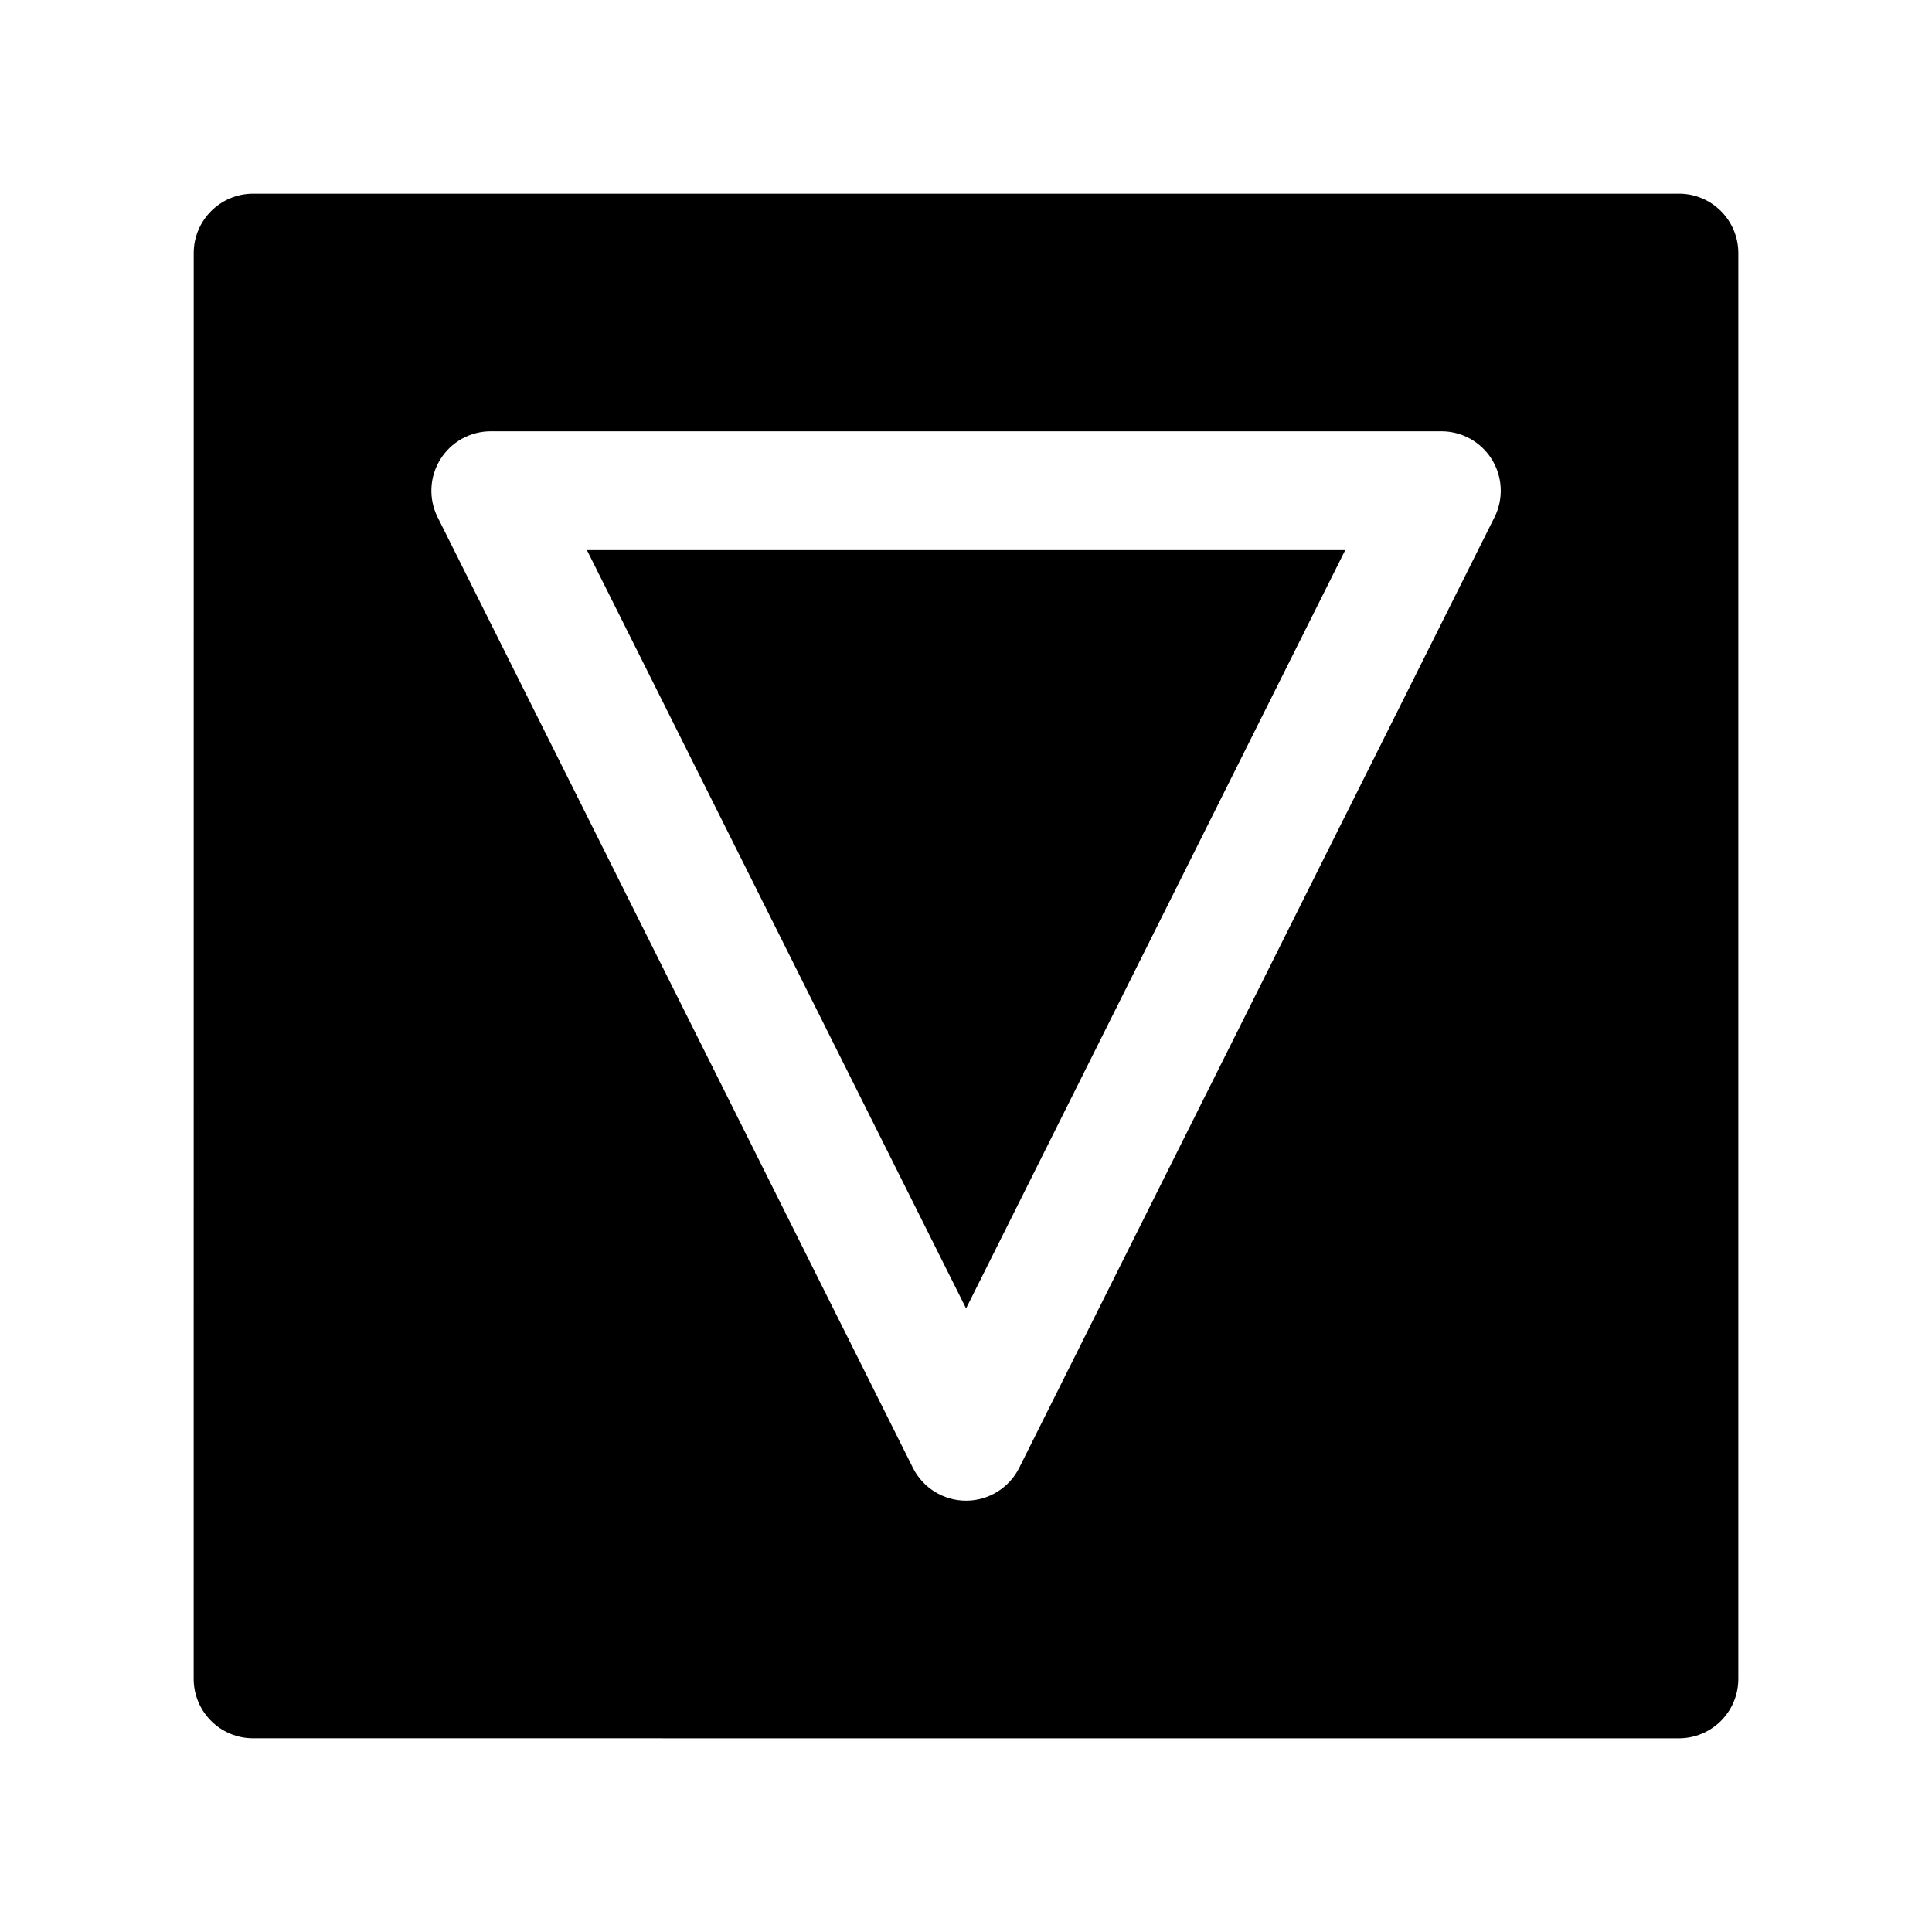
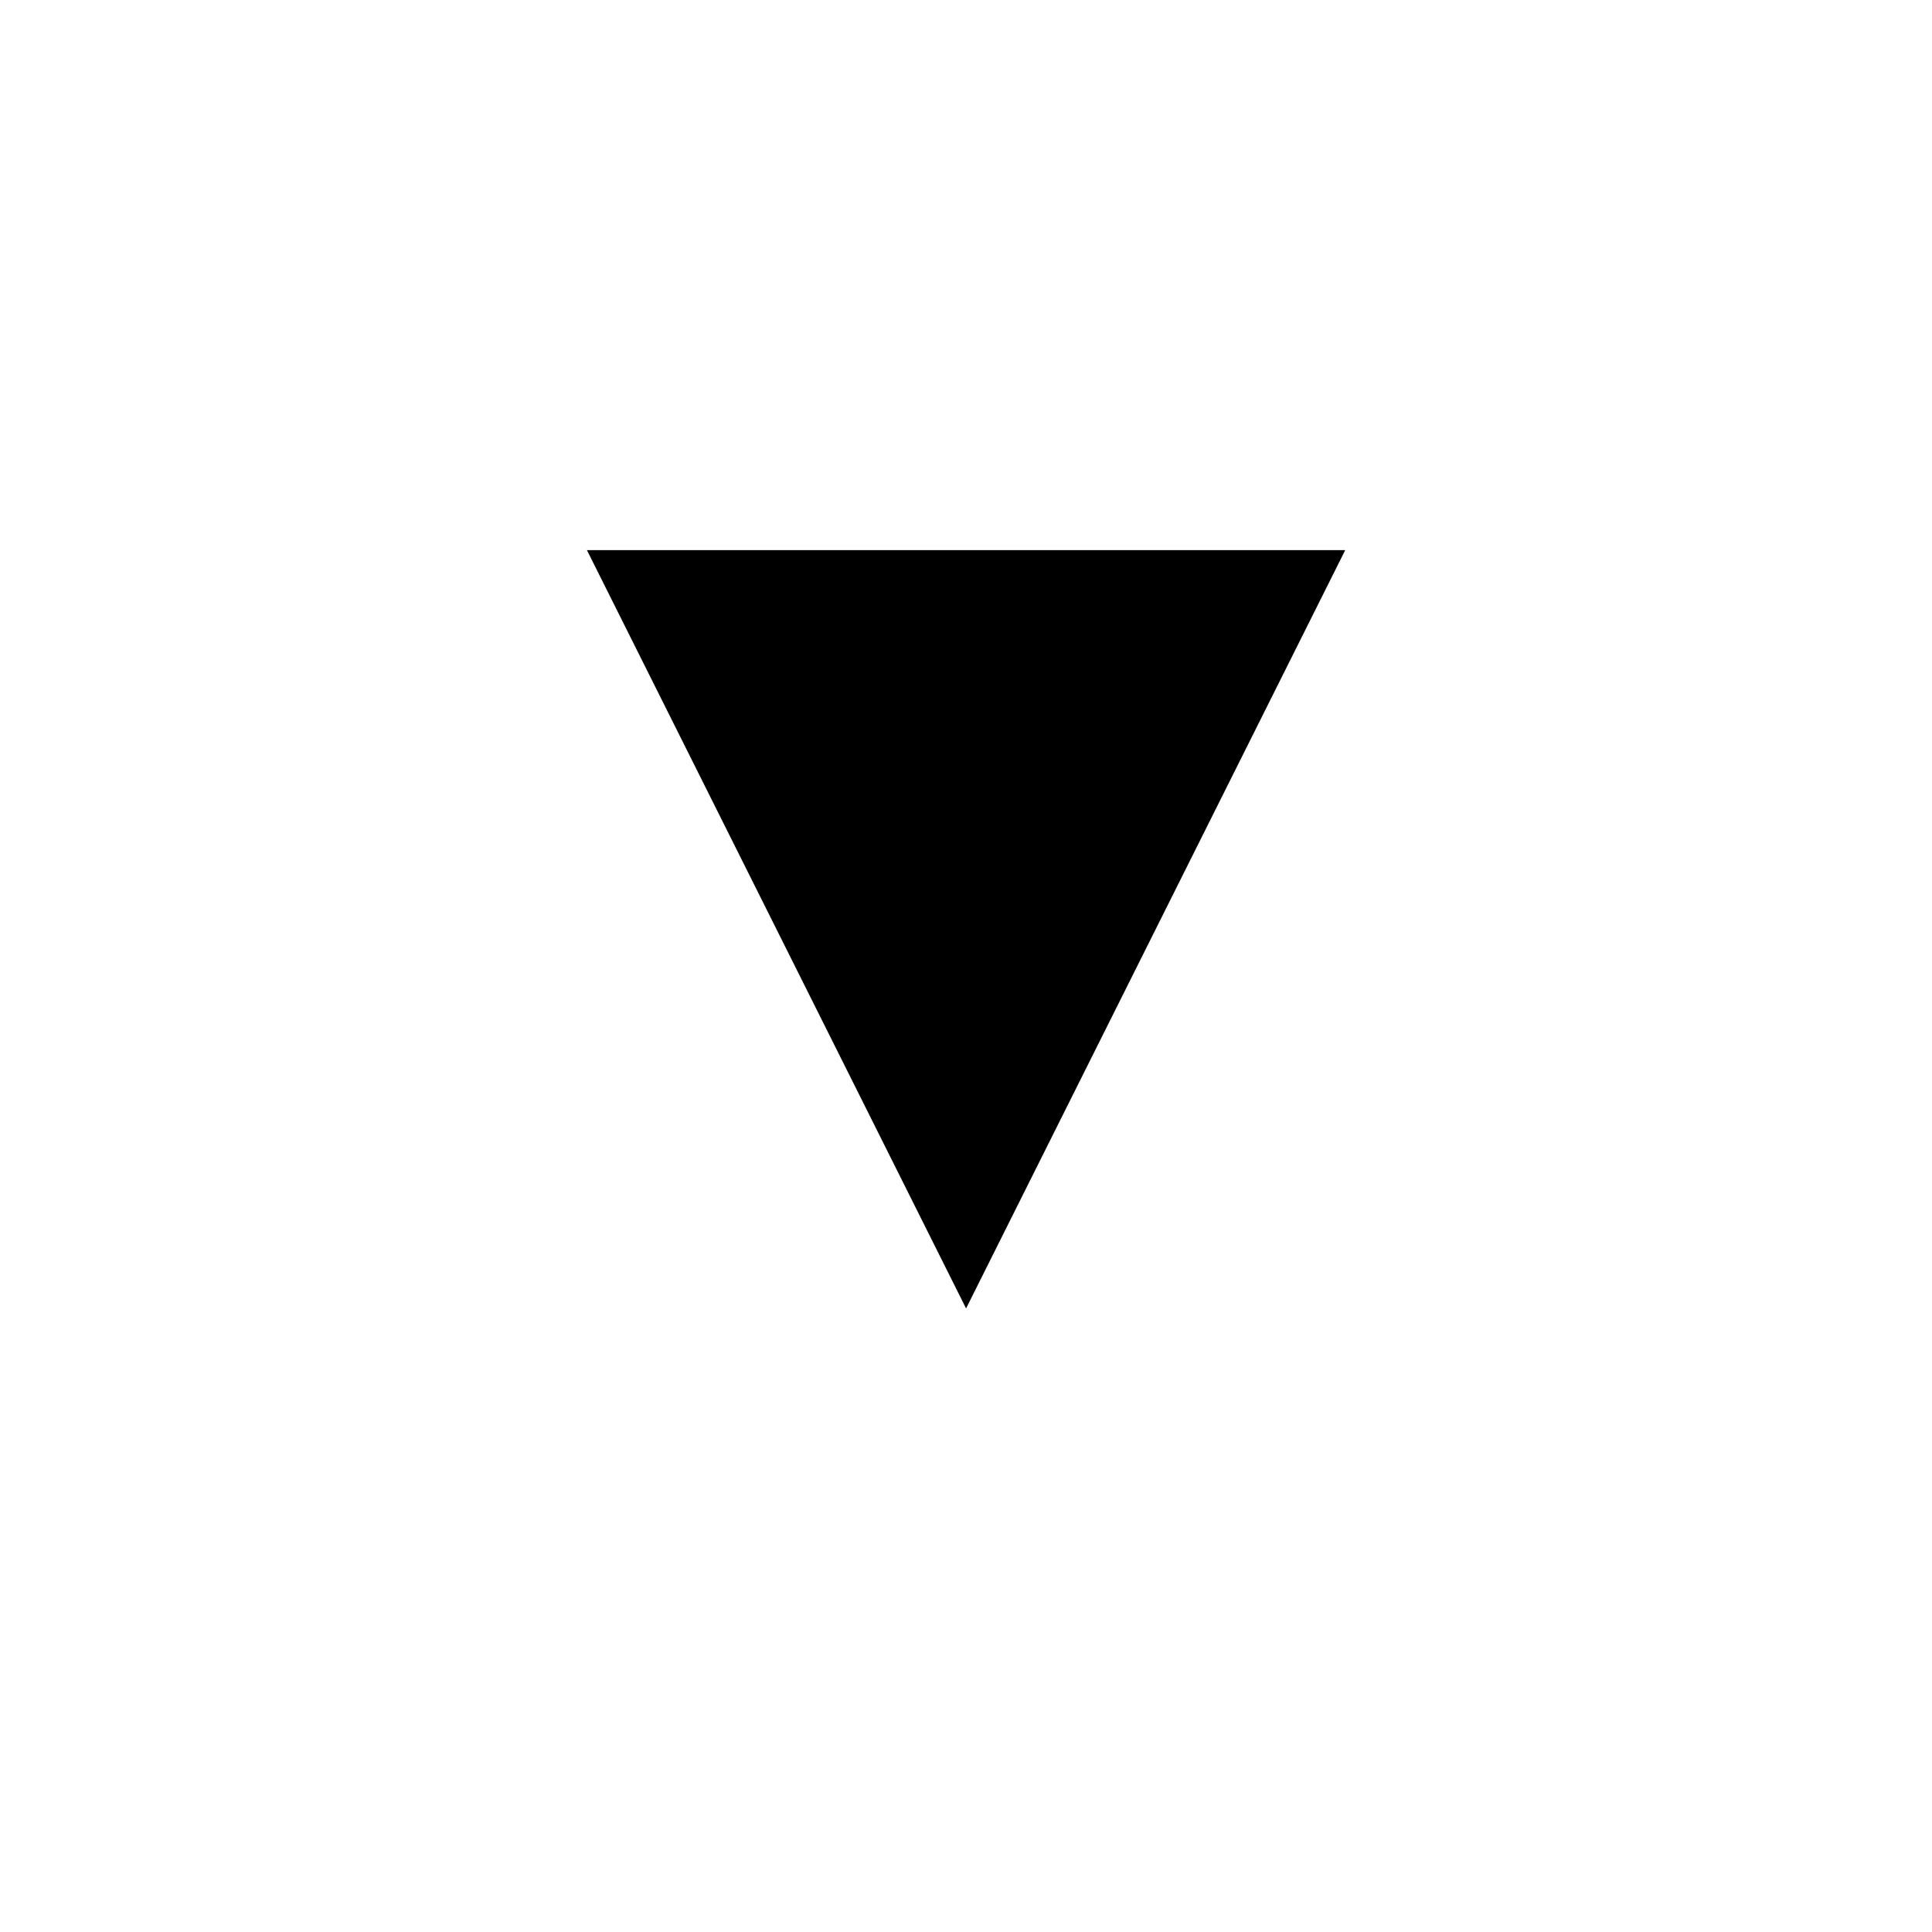
<svg xmlns="http://www.w3.org/2000/svg" fill="#000000" width="800px" height="800px" version="1.1" viewBox="144 144 512 512">
  <g>
    <path d="m400.02 490.75 100.48-200.96h-200.96z" />
-     <path d="m588.93 195.33h-377.85c-8.691 0-15.742 7.055-15.742 15.742l-0.012 377.85c0 4.172 1.652 8.18 4.613 11.133 2.953 2.953 6.961 4.613 11.133 4.613l377.86 0.008c4.172 0 8.18-1.66 11.133-4.613s4.613-6.957 4.613-11.133v-377.86c0-8.699-7.055-15.746-15.746-15.746zm-48.883 85.758-125.95 251.91c-2.668 5.328-8.125 8.699-14.082 8.699-5.961 0-11.414-3.371-14.082-8.699l-125.95-251.91c-2.441-4.879-2.18-10.676 0.691-15.32 2.863-4.641 7.934-7.469 13.391-7.469h251.91c5.457 0 10.523 2.824 13.391 7.469 2.863 4.641 3.129 10.434 0.691 15.32z" />
  </g>
</svg>